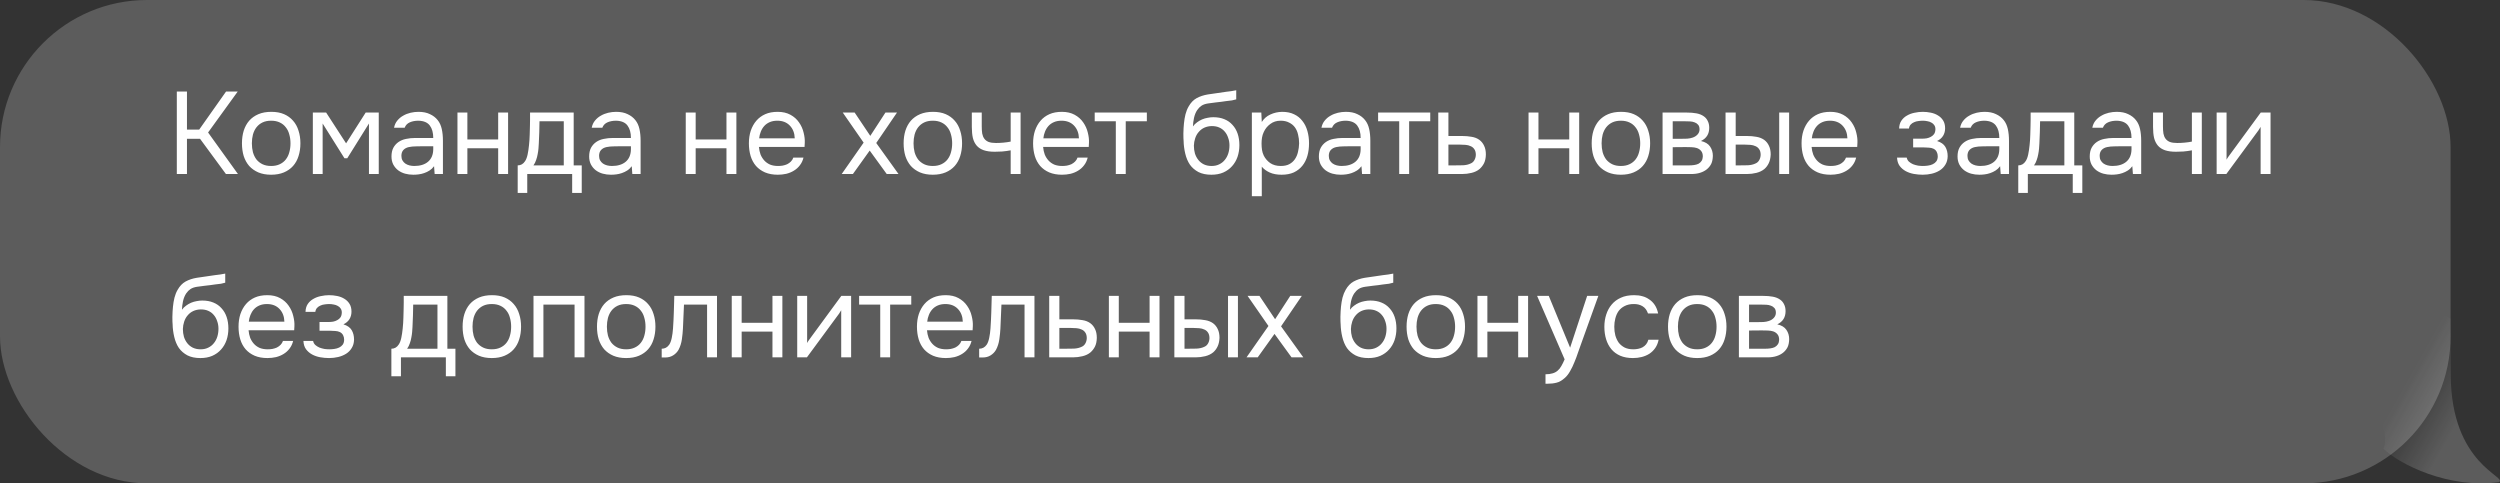
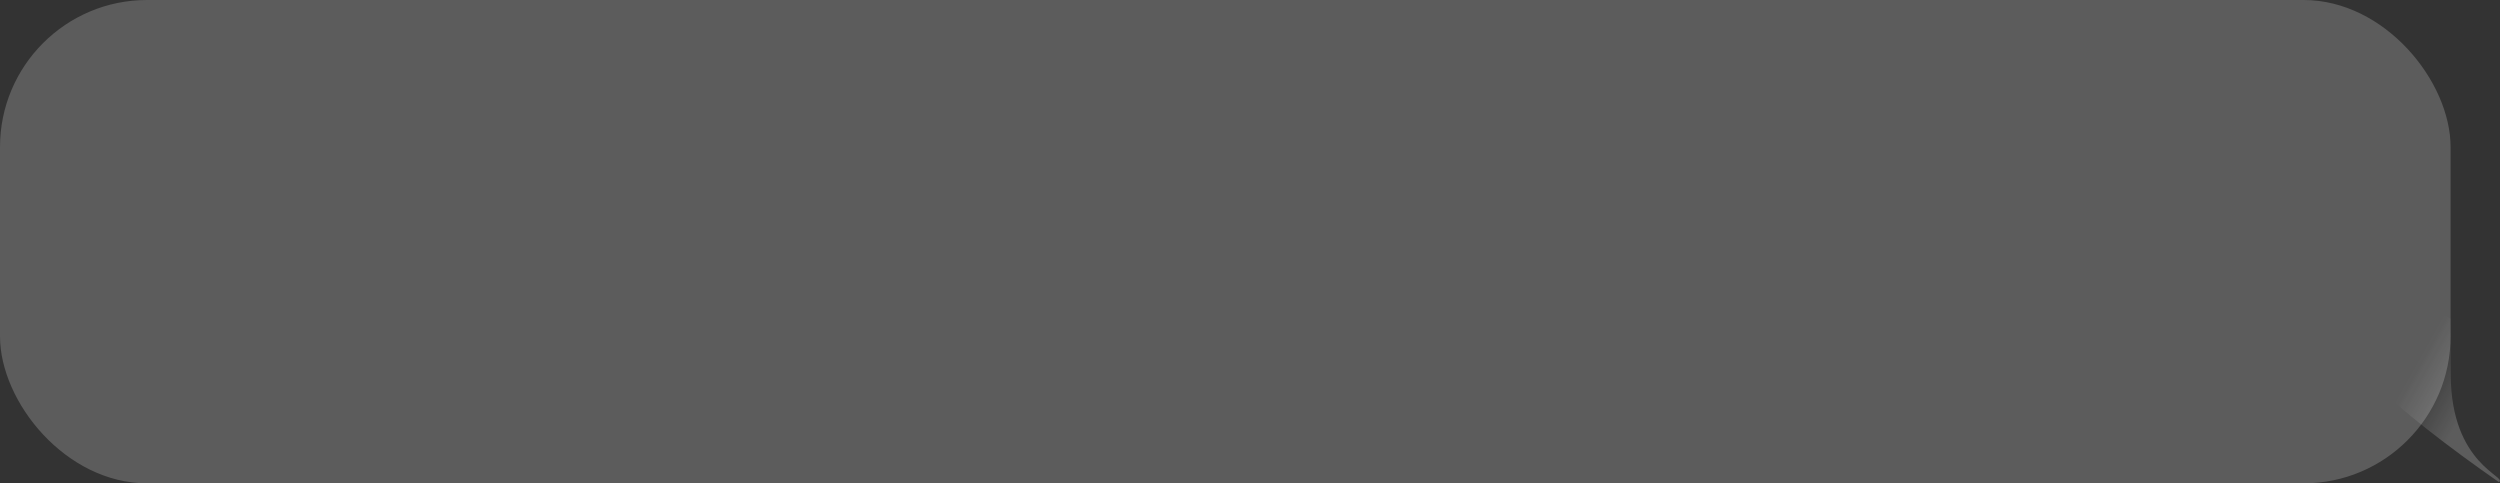
<svg xmlns="http://www.w3.org/2000/svg" width="300" height="58" viewBox="0 0 300 58" fill="none">
  <rect x="0" y="0" width="300" height="58" fill="#333333" stroke="none" />
-   <path d="M299.87 57.858C293.86 58.684 287.928 55.725 286.002 53.831C287.987 49.598 275.731 39.317 283.82 39.316C285.691 39.316 287.289 34.935 294.092 38.224C294.116 39.554 294.092 44.157 294.092 44.94C294.092 55.79 301.025 57.234 299.87 57.858Z" fill="url(#paint0_linear_1_689)" fill-opacity="0.2" />
+   <path d="M299.87 57.858C287.987 49.598 275.731 39.317 283.82 39.316C285.691 39.316 287.289 34.935 294.092 38.224C294.116 39.554 294.092 44.157 294.092 44.94C294.092 55.79 301.025 57.234 299.87 57.858Z" fill="url(#paint0_linear_1_689)" fill-opacity="0.2" />
  <rect width="294.071" height="58" rx="17.648" fill="white" fill-opacity="0.2" />
-   <path d="M22.436 20.883H21.218V10.985H22.436V15.549H23.906L27.126 10.985H28.526L24.97 15.899L28.554 20.883H27.112L24.004 16.655H22.436V20.883ZM32.563 13.421C33.151 13.421 33.659 13.514 34.089 13.701C34.518 13.887 34.877 14.149 35.167 14.485C35.465 14.821 35.685 15.222 35.825 15.689C35.974 16.146 36.049 16.65 36.049 17.201C36.049 17.751 35.974 18.26 35.825 18.727C35.685 19.184 35.465 19.581 35.167 19.917C34.877 20.243 34.513 20.5 34.075 20.687C33.636 20.873 33.123 20.967 32.535 20.967C31.947 20.967 31.433 20.873 30.995 20.687C30.565 20.5 30.201 20.243 29.903 19.917C29.613 19.581 29.394 19.184 29.245 18.727C29.105 18.26 29.035 17.751 29.035 17.201C29.035 16.65 29.105 16.146 29.245 15.689C29.394 15.222 29.613 14.821 29.903 14.485C30.201 14.149 30.57 13.887 31.009 13.701C31.447 13.514 31.965 13.421 32.563 13.421ZM32.535 19.917C32.936 19.917 33.281 19.847 33.571 19.707C33.869 19.567 34.112 19.375 34.299 19.133C34.495 18.881 34.635 18.591 34.719 18.265C34.812 17.938 34.859 17.583 34.859 17.201C34.859 16.827 34.812 16.477 34.719 16.151C34.635 15.815 34.495 15.525 34.299 15.283C34.112 15.031 33.869 14.835 33.571 14.695C33.281 14.555 32.936 14.485 32.535 14.485C32.133 14.485 31.788 14.555 31.499 14.695C31.209 14.835 30.967 15.031 30.771 15.283C30.584 15.525 30.444 15.815 30.351 16.151C30.267 16.477 30.225 16.827 30.225 17.201C30.225 17.583 30.267 17.938 30.351 18.265C30.444 18.591 30.584 18.881 30.771 19.133C30.967 19.375 31.209 19.567 31.499 19.707C31.788 19.847 32.133 19.917 32.535 19.917ZM37.541 13.505H39.137L41.531 17.201L43.883 13.505H45.451V20.883H44.275V14.821L41.671 18.993H41.335L38.717 14.821V20.883H37.541V13.505ZM52.088 19.945C51.929 20.159 51.747 20.332 51.542 20.463C51.337 20.593 51.122 20.696 50.898 20.771C50.683 20.845 50.464 20.897 50.24 20.925C50.025 20.953 49.81 20.967 49.596 20.967C49.251 20.967 48.924 20.925 48.616 20.841C48.308 20.757 48.028 20.621 47.776 20.435C47.533 20.248 47.337 20.015 47.188 19.735C47.048 19.455 46.978 19.137 46.978 18.783C46.978 18.363 47.053 18.013 47.202 17.733C47.361 17.443 47.571 17.21 47.832 17.033C48.093 16.855 48.392 16.734 48.728 16.669C49.073 16.594 49.437 16.557 49.82 16.557H51.99C51.99 15.931 51.855 15.437 51.584 15.073C51.313 14.699 50.856 14.503 50.212 14.485C49.82 14.485 49.474 14.55 49.176 14.681C48.877 14.811 48.672 15.026 48.56 15.325H47.286C47.351 14.989 47.482 14.704 47.678 14.471C47.874 14.228 48.107 14.032 48.378 13.883C48.648 13.724 48.943 13.607 49.26 13.533C49.577 13.458 49.895 13.421 50.212 13.421C50.763 13.421 51.224 13.514 51.598 13.701C51.98 13.878 52.288 14.116 52.522 14.415C52.755 14.704 52.919 15.059 53.012 15.479C53.105 15.899 53.152 16.37 53.152 16.893V20.883H52.158L52.088 19.945ZM50.688 17.551C50.464 17.551 50.203 17.555 49.904 17.565C49.614 17.565 49.334 17.593 49.064 17.649C48.793 17.705 48.574 17.821 48.406 17.999C48.247 18.176 48.168 18.409 48.168 18.699C48.168 18.913 48.21 19.095 48.294 19.245C48.378 19.394 48.49 19.52 48.63 19.623C48.779 19.725 48.947 19.8 49.134 19.847C49.321 19.893 49.512 19.917 49.708 19.917C50.408 19.917 50.959 19.749 51.36 19.413C51.77 19.067 51.98 18.568 51.99 17.915V17.551H50.688ZM54.895 20.883V13.505H56.085V16.739H59.781V13.505H60.971V20.883H59.781V17.789H56.085V20.883H54.895ZM63.593 15.129C63.602 14.858 63.606 14.587 63.606 14.317C63.606 14.046 63.606 13.775 63.606 13.505H68.843V19.847H69.808V23.151H68.66V20.883H63.27V23.151H62.123V19.847C62.496 19.847 62.79 19.679 63.005 19.343C63.135 19.156 63.238 18.89 63.312 18.545C63.387 18.19 63.443 17.817 63.48 17.425C63.527 16.995 63.555 16.571 63.565 16.151C63.583 15.721 63.593 15.381 63.593 15.129ZM67.653 14.555H64.74C64.731 14.947 64.722 15.385 64.713 15.871C64.703 16.356 64.684 16.809 64.656 17.229C64.647 17.415 64.633 17.621 64.615 17.845C64.596 18.059 64.563 18.283 64.516 18.517C64.479 18.741 64.418 18.969 64.335 19.203C64.26 19.436 64.153 19.651 64.013 19.847H67.653V14.555ZM75.809 19.945C75.651 20.159 75.469 20.332 75.263 20.463C75.058 20.593 74.843 20.696 74.619 20.771C74.405 20.845 74.185 20.897 73.961 20.925C73.747 20.953 73.532 20.967 73.317 20.967C72.972 20.967 72.645 20.925 72.337 20.841C72.029 20.757 71.749 20.621 71.497 20.435C71.255 20.248 71.059 20.015 70.909 19.735C70.769 19.455 70.699 19.137 70.699 18.783C70.699 18.363 70.774 18.013 70.923 17.733C71.082 17.443 71.292 17.21 71.553 17.033C71.815 16.855 72.113 16.734 72.449 16.669C72.795 16.594 73.159 16.557 73.541 16.557H75.711C75.711 15.931 75.576 15.437 75.305 15.073C75.035 14.699 74.577 14.503 73.933 14.485C73.541 14.485 73.196 14.55 72.897 14.681C72.599 14.811 72.393 15.026 72.281 15.325H71.007C71.073 14.989 71.203 14.704 71.399 14.471C71.595 14.228 71.829 14.032 72.099 13.883C72.37 13.724 72.664 13.607 72.981 13.533C73.299 13.458 73.616 13.421 73.933 13.421C74.484 13.421 74.946 13.514 75.319 13.701C75.702 13.878 76.01 14.116 76.243 14.415C76.477 14.704 76.64 15.059 76.733 15.479C76.827 15.899 76.873 16.37 76.873 16.893V20.883H75.879L75.809 19.945ZM74.409 17.551C74.185 17.551 73.924 17.555 73.625 17.565C73.336 17.565 73.056 17.593 72.785 17.649C72.515 17.705 72.295 17.821 72.127 17.999C71.969 18.176 71.889 18.409 71.889 18.699C71.889 18.913 71.931 19.095 72.015 19.245C72.099 19.394 72.211 19.52 72.351 19.623C72.501 19.725 72.669 19.8 72.855 19.847C73.042 19.893 73.233 19.917 73.429 19.917C74.129 19.917 74.68 19.749 75.081 19.413C75.492 19.067 75.702 18.568 75.711 17.915V17.551H74.409ZM82.29 20.883V13.505H83.48V16.739H87.176V13.505H88.366V20.883H87.176V17.789H83.48V20.883H82.29ZM91.071 17.635C91.099 17.961 91.165 18.265 91.267 18.545C91.379 18.815 91.529 19.053 91.715 19.259C91.902 19.464 92.131 19.627 92.401 19.749C92.681 19.861 93.003 19.917 93.367 19.917C93.545 19.917 93.727 19.903 93.913 19.875C94.109 19.837 94.291 19.781 94.459 19.707C94.627 19.623 94.777 19.515 94.907 19.385C95.038 19.254 95.136 19.095 95.201 18.909H96.419C96.335 19.263 96.191 19.571 95.985 19.833C95.789 20.094 95.551 20.309 95.271 20.477C95.001 20.645 94.697 20.771 94.361 20.855C94.025 20.929 93.685 20.967 93.339 20.967C92.751 20.967 92.238 20.873 91.799 20.687C91.37 20.5 91.011 20.243 90.721 19.917C90.432 19.581 90.217 19.184 90.077 18.727C89.937 18.26 89.867 17.751 89.867 17.201C89.867 16.65 89.942 16.146 90.091 15.689C90.25 15.222 90.474 14.821 90.763 14.485C91.053 14.149 91.407 13.887 91.827 13.701C92.247 13.514 92.747 13.421 93.325 13.421C93.913 13.421 94.422 13.537 94.851 13.771C95.281 14.004 95.626 14.312 95.887 14.695C96.149 15.068 96.331 15.474 96.433 15.913C96.545 16.351 96.592 16.757 96.573 17.131C96.573 17.215 96.569 17.299 96.559 17.383C96.559 17.467 96.555 17.551 96.545 17.635H91.071ZM95.369 16.599C95.351 15.973 95.155 15.465 94.781 15.073C94.408 14.681 93.909 14.485 93.283 14.485C92.938 14.485 92.635 14.541 92.373 14.653C92.112 14.765 91.893 14.919 91.715 15.115C91.538 15.311 91.398 15.539 91.295 15.801C91.193 16.053 91.127 16.319 91.099 16.599H95.369ZM104.364 18.069L102.348 20.883H101.004L103.636 17.117L101.13 13.505H102.558L104.434 16.305L106.254 13.505H107.64L105.148 17.159L107.822 20.883H106.408L104.364 18.069ZM111.963 13.421C112.551 13.421 113.059 13.514 113.489 13.701C113.918 13.887 114.277 14.149 114.567 14.485C114.865 14.821 115.085 15.222 115.225 15.689C115.374 16.146 115.449 16.65 115.449 17.201C115.449 17.751 115.374 18.26 115.225 18.727C115.085 19.184 114.865 19.581 114.567 19.917C114.277 20.243 113.913 20.5 113.475 20.687C113.036 20.873 112.523 20.967 111.935 20.967C111.347 20.967 110.833 20.873 110.395 20.687C109.965 20.5 109.601 20.243 109.303 19.917C109.013 19.581 108.794 19.184 108.645 18.727C108.505 18.26 108.435 17.751 108.435 17.201C108.435 16.65 108.505 16.146 108.645 15.689C108.794 15.222 109.013 14.821 109.303 14.485C109.601 14.149 109.97 13.887 110.409 13.701C110.847 13.514 111.365 13.421 111.963 13.421ZM111.935 19.917C112.336 19.917 112.681 19.847 112.971 19.707C113.269 19.567 113.512 19.375 113.699 19.133C113.895 18.881 114.035 18.591 114.119 18.265C114.212 17.938 114.259 17.583 114.259 17.201C114.259 16.827 114.212 16.477 114.119 16.151C114.035 15.815 113.895 15.525 113.699 15.283C113.512 15.031 113.269 14.835 112.971 14.695C112.681 14.555 112.336 14.485 111.935 14.485C111.533 14.485 111.188 14.555 110.899 14.695C110.609 14.835 110.367 15.031 110.171 15.283C109.984 15.525 109.844 15.815 109.751 16.151C109.667 16.477 109.625 16.827 109.625 17.201C109.625 17.583 109.667 17.938 109.751 18.265C109.844 18.591 109.984 18.881 110.171 19.133C110.367 19.375 110.609 19.567 110.899 19.707C111.188 19.847 111.533 19.917 111.935 19.917ZM116.619 13.505H117.809V15.157C117.809 15.483 117.827 15.773 117.865 16.025C117.911 16.267 117.995 16.473 118.117 16.641C118.238 16.809 118.411 16.939 118.635 17.033C118.859 17.117 119.153 17.159 119.517 17.159C119.797 17.159 120.091 17.145 120.399 17.117C120.716 17.089 121.01 17.047 121.281 16.991V13.505H122.471V20.883H121.281V18.041C120.926 18.106 120.581 18.153 120.245 18.181C119.918 18.199 119.624 18.209 119.363 18.209C118.84 18.209 118.401 18.148 118.047 18.027C117.701 17.905 117.421 17.723 117.207 17.481C116.992 17.229 116.838 16.921 116.745 16.557C116.661 16.183 116.619 15.745 116.619 15.241V13.505ZM125.175 17.635C125.203 17.961 125.268 18.265 125.371 18.545C125.483 18.815 125.632 19.053 125.819 19.259C126.006 19.464 126.234 19.627 126.505 19.749C126.785 19.861 127.107 19.917 127.471 19.917C127.648 19.917 127.83 19.903 128.017 19.875C128.213 19.837 128.395 19.781 128.563 19.707C128.731 19.623 128.88 19.515 129.011 19.385C129.142 19.254 129.24 19.095 129.305 18.909H130.523C130.439 19.263 130.294 19.571 130.089 19.833C129.893 20.094 129.655 20.309 129.375 20.477C129.104 20.645 128.801 20.771 128.465 20.855C128.129 20.929 127.788 20.967 127.443 20.967C126.855 20.967 126.342 20.873 125.903 20.687C125.474 20.5 125.114 20.243 124.825 19.917C124.536 19.581 124.321 19.184 124.181 18.727C124.041 18.26 123.971 17.751 123.971 17.201C123.971 16.65 124.046 16.146 124.195 15.689C124.354 15.222 124.578 14.821 124.867 14.485C125.156 14.149 125.511 13.887 125.931 13.701C126.351 13.514 126.85 13.421 127.429 13.421C128.017 13.421 128.526 13.537 128.955 13.771C129.384 14.004 129.73 14.312 129.991 14.695C130.252 15.068 130.434 15.474 130.537 15.913C130.649 16.351 130.696 16.757 130.677 17.131C130.677 17.215 130.672 17.299 130.663 17.383C130.663 17.467 130.658 17.551 130.649 17.635H125.175ZM129.473 16.599C129.454 15.973 129.258 15.465 128.885 15.073C128.512 14.681 128.012 14.485 127.387 14.485C127.042 14.485 126.738 14.541 126.477 14.653C126.216 14.765 125.996 14.919 125.819 15.115C125.642 15.311 125.502 15.539 125.399 15.801C125.296 16.053 125.231 16.319 125.203 16.599H129.473ZM137.622 13.505V14.555H135.088V20.883H133.898V14.555H131.364V13.505H137.622ZM143.154 15.171C143.294 14.975 143.457 14.811 143.644 14.681C143.83 14.541 144.031 14.424 144.246 14.331C144.47 14.237 144.694 14.172 144.918 14.135C145.151 14.088 145.375 14.065 145.59 14.065C146.094 14.065 146.537 14.144 146.92 14.303C147.312 14.461 147.638 14.69 147.9 14.989C148.17 15.278 148.376 15.628 148.516 16.039C148.656 16.449 148.726 16.907 148.726 17.411C148.726 17.915 148.651 18.386 148.502 18.825C148.352 19.254 148.133 19.627 147.844 19.945C147.564 20.262 147.214 20.514 146.794 20.701C146.383 20.878 145.907 20.967 145.366 20.967C144.75 20.967 144.232 20.859 143.812 20.645C143.392 20.421 143.051 20.127 142.79 19.763C142.538 19.389 142.351 18.946 142.23 18.433C142.108 17.919 142.043 17.415 142.034 16.921C142.015 16.771 142.006 16.473 142.006 16.025C142.015 15.567 142.038 15.157 142.076 14.793C142.113 14.419 142.174 14.06 142.258 13.715C142.351 13.36 142.477 13.047 142.636 12.777C142.888 12.329 143.205 11.997 143.588 11.783C143.98 11.568 144.428 11.419 144.932 11.335C145.09 11.307 145.445 11.255 145.996 11.181C146.556 11.097 146.938 11.041 147.144 11.013C147.321 10.994 147.512 10.971 147.718 10.943C147.932 10.905 148.142 10.868 148.348 10.831V11.923C148.208 11.969 148.035 12.011 147.83 12.049C147.624 12.077 147.391 12.105 147.13 12.133C146.943 12.161 146.747 12.189 146.542 12.217C146.346 12.235 146.14 12.259 145.926 12.287C145.72 12.305 145.403 12.347 144.974 12.413C144.656 12.459 144.395 12.548 144.19 12.679C143.994 12.809 143.821 12.982 143.672 13.197C143.494 13.458 143.364 13.775 143.28 14.149C143.205 14.513 143.163 14.853 143.154 15.171ZM145.394 19.917C145.739 19.917 146.042 19.851 146.304 19.721C146.574 19.59 146.798 19.413 146.976 19.189C147.162 18.965 147.302 18.703 147.396 18.405C147.489 18.106 147.536 17.789 147.536 17.453C147.536 17.126 147.484 16.823 147.382 16.543C147.288 16.253 147.153 16.006 146.976 15.801C146.798 15.586 146.584 15.423 146.332 15.311C146.08 15.189 145.772 15.129 145.408 15.129C145.072 15.138 144.773 15.203 144.512 15.325C144.25 15.446 144.026 15.619 143.84 15.843C143.653 16.057 143.513 16.309 143.42 16.599C143.326 16.879 143.275 17.173 143.266 17.481C143.266 17.807 143.308 18.12 143.392 18.419C143.485 18.708 143.62 18.965 143.798 19.189C143.975 19.413 144.194 19.59 144.456 19.721C144.726 19.851 145.039 19.917 145.394 19.917ZM151.414 23.543H150.224V13.505H151.358L151.414 14.639C151.666 14.237 152.007 13.939 152.436 13.743C152.875 13.537 153.346 13.43 153.85 13.421C154.419 13.421 154.9 13.519 155.292 13.715C155.693 13.901 156.025 14.167 156.286 14.513C156.557 14.849 156.757 15.25 156.888 15.717C157.019 16.174 157.084 16.669 157.084 17.201C157.084 17.742 157.019 18.241 156.888 18.699C156.757 19.156 156.557 19.553 156.286 19.889C156.015 20.225 155.675 20.491 155.264 20.687C154.853 20.873 154.363 20.967 153.794 20.967C153.234 20.967 152.758 20.878 152.366 20.701C151.974 20.523 151.657 20.29 151.414 20.001V23.543ZM153.696 19.917C154.097 19.917 154.433 19.847 154.704 19.707C154.984 19.557 155.208 19.361 155.376 19.119C155.553 18.867 155.679 18.577 155.754 18.251C155.838 17.924 155.885 17.574 155.894 17.201C155.894 16.827 155.852 16.477 155.768 16.151C155.693 15.815 155.567 15.525 155.39 15.283C155.213 15.04 154.979 14.849 154.69 14.709C154.41 14.559 154.069 14.485 153.668 14.485C153.192 14.485 152.781 14.615 152.436 14.877C152.091 15.129 151.829 15.451 151.652 15.843C151.549 16.057 151.479 16.281 151.442 16.515C151.405 16.739 151.386 16.972 151.386 17.215C151.386 17.495 151.405 17.756 151.442 17.999C151.479 18.232 151.549 18.456 151.652 18.671C151.829 19.025 152.086 19.324 152.422 19.567C152.767 19.8 153.192 19.917 153.696 19.917ZM163.376 19.945C163.218 20.159 163.036 20.332 162.83 20.463C162.625 20.593 162.41 20.696 162.186 20.771C161.972 20.845 161.752 20.897 161.528 20.925C161.314 20.953 161.099 20.967 160.884 20.967C160.539 20.967 160.212 20.925 159.904 20.841C159.596 20.757 159.316 20.621 159.064 20.435C158.822 20.248 158.626 20.015 158.476 19.735C158.336 19.455 158.266 19.137 158.266 18.783C158.266 18.363 158.341 18.013 158.49 17.733C158.649 17.443 158.859 17.21 159.12 17.033C159.382 16.855 159.68 16.734 160.016 16.669C160.362 16.594 160.726 16.557 161.108 16.557H163.278C163.278 15.931 163.143 15.437 162.872 15.073C162.602 14.699 162.144 14.503 161.5 14.485C161.108 14.485 160.763 14.55 160.464 14.681C160.166 14.811 159.96 15.026 159.848 15.325H158.574C158.64 14.989 158.77 14.704 158.966 14.471C159.162 14.228 159.396 14.032 159.666 13.883C159.937 13.724 160.231 13.607 160.548 13.533C160.866 13.458 161.183 13.421 161.5 13.421C162.051 13.421 162.513 13.514 162.886 13.701C163.269 13.878 163.577 14.116 163.81 14.415C164.044 14.704 164.207 15.059 164.3 15.479C164.394 15.899 164.44 16.37 164.44 16.893V20.883H163.446L163.376 19.945ZM161.976 17.551C161.752 17.551 161.491 17.555 161.192 17.565C160.903 17.565 160.623 17.593 160.352 17.649C160.082 17.705 159.862 17.821 159.694 17.999C159.536 18.176 159.456 18.409 159.456 18.699C159.456 18.913 159.498 19.095 159.582 19.245C159.666 19.394 159.778 19.52 159.918 19.623C160.068 19.725 160.236 19.8 160.422 19.847C160.609 19.893 160.8 19.917 160.996 19.917C161.696 19.917 162.247 19.749 162.648 19.413C163.059 19.067 163.269 18.568 163.278 17.915V17.551H161.976ZM171.63 13.505V14.555H169.096V20.883H167.906V14.555H165.372V13.505H171.63ZM172.592 13.505H173.81V16.319H175.434C175.854 16.319 176.241 16.351 176.596 16.417C176.951 16.473 177.259 16.594 177.52 16.781C177.772 16.967 177.963 17.205 178.094 17.495C178.234 17.775 178.304 18.125 178.304 18.545C178.295 18.965 178.22 19.315 178.08 19.595C177.94 19.865 177.763 20.094 177.548 20.281C177.296 20.495 176.979 20.649 176.596 20.743C176.223 20.836 175.84 20.883 175.448 20.883H172.592V13.505ZM174.51 19.847C174.865 19.847 175.219 19.842 175.574 19.833C175.929 19.814 176.237 19.739 176.498 19.609C176.675 19.534 176.815 19.408 176.918 19.231C177.03 19.044 177.091 18.829 177.1 18.587C177.1 18.297 177.039 18.069 176.918 17.901C176.806 17.733 176.657 17.611 176.47 17.537C176.293 17.453 176.092 17.401 175.868 17.383C175.644 17.364 175.425 17.355 175.21 17.355H173.81V19.847H174.51ZM183.425 20.883V13.505H184.615V16.739H188.311V13.505H189.501V20.883H188.311V17.789H184.615V20.883H183.425ZM194.53 13.421C195.118 13.421 195.627 13.514 196.056 13.701C196.485 13.887 196.845 14.149 197.134 14.485C197.433 14.821 197.652 15.222 197.792 15.689C197.941 16.146 198.016 16.65 198.016 17.201C198.016 17.751 197.941 18.26 197.792 18.727C197.652 19.184 197.433 19.581 197.134 19.917C196.845 20.243 196.481 20.5 196.042 20.687C195.603 20.873 195.09 20.967 194.502 20.967C193.914 20.967 193.401 20.873 192.962 20.687C192.533 20.5 192.169 20.243 191.87 19.917C191.581 19.581 191.361 19.184 191.212 18.727C191.072 18.26 191.002 17.751 191.002 17.201C191.002 16.65 191.072 16.146 191.212 15.689C191.361 15.222 191.581 14.821 191.87 14.485C192.169 14.149 192.537 13.887 192.976 13.701C193.415 13.514 193.933 13.421 194.53 13.421ZM194.502 19.917C194.903 19.917 195.249 19.847 195.538 19.707C195.837 19.567 196.079 19.375 196.266 19.133C196.462 18.881 196.602 18.591 196.686 18.265C196.779 17.938 196.826 17.583 196.826 17.201C196.826 16.827 196.779 16.477 196.686 16.151C196.602 15.815 196.462 15.525 196.266 15.283C196.079 15.031 195.837 14.835 195.538 14.695C195.249 14.555 194.903 14.485 194.502 14.485C194.101 14.485 193.755 14.555 193.466 14.695C193.177 14.835 192.934 15.031 192.738 15.283C192.551 15.525 192.411 15.815 192.318 16.151C192.234 16.477 192.192 16.827 192.192 17.201C192.192 17.583 192.234 17.938 192.318 18.265C192.411 18.591 192.551 18.881 192.738 19.133C192.934 19.375 193.177 19.567 193.466 19.707C193.755 19.847 194.101 19.917 194.502 19.917ZM199.508 13.505H202.364C202.84 13.505 203.246 13.537 203.582 13.603C203.928 13.668 204.217 13.785 204.45 13.953C204.656 14.093 204.814 14.279 204.926 14.513C205.048 14.746 205.108 15.021 205.108 15.339C205.108 16.076 204.777 16.603 204.114 16.921C204.618 17.033 204.982 17.252 205.206 17.579C205.43 17.905 205.542 18.279 205.542 18.699C205.533 19.091 205.468 19.413 205.346 19.665C205.225 19.907 205.052 20.122 204.828 20.309C204.614 20.486 204.348 20.626 204.03 20.729C203.713 20.831 203.354 20.883 202.952 20.883H199.508V13.505ZM200.726 14.555V16.655H201.748C201.982 16.655 202.22 16.65 202.462 16.641C202.705 16.622 202.92 16.58 203.106 16.515C203.34 16.44 203.536 16.319 203.694 16.151C203.853 15.983 203.937 15.782 203.946 15.549C203.946 15.278 203.886 15.082 203.764 14.961C203.652 14.83 203.512 14.737 203.344 14.681C203.176 14.615 202.994 14.578 202.798 14.569C202.602 14.559 202.42 14.555 202.252 14.555H200.726ZM200.726 19.847H202.672C202.887 19.847 203.092 19.833 203.288 19.805C203.494 19.777 203.671 19.725 203.82 19.651C203.97 19.567 204.091 19.455 204.184 19.315C204.278 19.175 204.329 18.997 204.338 18.783C204.338 18.503 204.273 18.283 204.142 18.125C204.012 17.957 203.834 17.835 203.61 17.761C203.424 17.705 203.214 17.672 202.98 17.663C202.747 17.653 202.504 17.649 202.252 17.649L200.726 17.663V19.847ZM207.065 13.505H208.283V16.319H209.613C210.033 16.319 210.415 16.351 210.761 16.417C211.115 16.473 211.428 16.594 211.699 16.781C211.951 16.967 212.142 17.205 212.273 17.495C212.413 17.775 212.483 18.125 212.483 18.545C212.464 18.965 212.385 19.315 212.245 19.595C212.114 19.865 211.941 20.094 211.727 20.281C211.465 20.495 211.148 20.649 210.775 20.743C210.401 20.836 210.019 20.883 209.627 20.883H207.065V13.505ZM213.505 20.883V13.505H214.695V20.883H213.505ZM208.675 19.847C209.029 19.847 209.384 19.842 209.739 19.833C210.103 19.814 210.415 19.739 210.677 19.609C210.854 19.534 210.994 19.408 211.097 19.231C211.209 19.044 211.269 18.829 211.279 18.587C211.279 18.297 211.218 18.069 211.097 17.901C210.985 17.733 210.835 17.611 210.649 17.537C210.471 17.453 210.271 17.401 210.047 17.383C209.823 17.364 209.603 17.355 209.389 17.355H208.283V19.847H208.675ZM217.391 17.635C217.419 17.961 217.484 18.265 217.587 18.545C217.699 18.815 217.848 19.053 218.035 19.259C218.221 19.464 218.45 19.627 218.721 19.749C219.001 19.861 219.323 19.917 219.687 19.917C219.864 19.917 220.046 19.903 220.233 19.875C220.429 19.837 220.611 19.781 220.779 19.707C220.947 19.623 221.096 19.515 221.227 19.385C221.357 19.254 221.455 19.095 221.521 18.909H222.739C222.655 19.263 222.51 19.571 222.305 19.833C222.109 20.094 221.871 20.309 221.591 20.477C221.32 20.645 221.017 20.771 220.681 20.855C220.345 20.929 220.004 20.967 219.659 20.967C219.071 20.967 218.557 20.873 218.119 20.687C217.689 20.5 217.33 20.243 217.041 19.917C216.751 19.581 216.537 19.184 216.397 18.727C216.257 18.26 216.187 17.751 216.187 17.201C216.187 16.65 216.261 16.146 216.411 15.689C216.569 15.222 216.793 14.821 217.083 14.485C217.372 14.149 217.727 13.887 218.147 13.701C218.567 13.514 219.066 13.421 219.645 13.421C220.233 13.421 220.741 13.537 221.171 13.771C221.6 14.004 221.945 14.312 222.207 14.695C222.468 15.068 222.65 15.474 222.753 15.913C222.865 16.351 222.911 16.757 222.893 17.131C222.893 17.215 222.888 17.299 222.879 17.383C222.879 17.467 222.874 17.551 222.865 17.635H217.391ZM221.689 16.599C221.67 15.973 221.474 15.465 221.101 15.073C220.727 14.681 220.228 14.485 219.603 14.485C219.257 14.485 218.954 14.541 218.693 14.653C218.431 14.765 218.212 14.919 218.035 15.115C217.857 15.311 217.717 15.539 217.615 15.801C217.512 16.053 217.447 16.319 217.419 16.599H221.689ZM232.447 16.921C232.923 17.07 233.255 17.303 233.441 17.621C233.628 17.938 233.721 18.316 233.721 18.755C233.712 19.147 233.619 19.483 233.441 19.763C233.273 20.043 233.049 20.271 232.769 20.449C232.489 20.626 232.172 20.757 231.817 20.841C231.463 20.925 231.099 20.967 230.725 20.967C230.371 20.967 230.011 20.934 229.647 20.869C229.293 20.803 228.971 20.691 228.681 20.533C228.392 20.374 228.149 20.164 227.953 19.903C227.767 19.641 227.664 19.31 227.645 18.909H228.807C228.845 19.105 228.933 19.268 229.073 19.399C229.213 19.52 229.377 19.623 229.563 19.707C229.759 19.781 229.96 19.837 230.165 19.875C230.38 19.903 230.571 19.917 230.739 19.917C230.935 19.917 231.136 19.903 231.341 19.875C231.556 19.847 231.752 19.791 231.929 19.707C232.107 19.623 232.251 19.506 232.363 19.357C232.475 19.198 232.531 18.997 232.531 18.755C232.531 18.559 232.489 18.381 232.405 18.223C232.321 18.055 232.191 17.929 232.013 17.845C231.855 17.77 231.673 17.728 231.467 17.719C231.262 17.7 231.071 17.691 230.893 17.691H229.577V16.641H230.655C230.833 16.641 231.015 16.627 231.201 16.599C231.388 16.561 231.556 16.501 231.705 16.417C231.864 16.333 231.99 16.225 232.083 16.095C232.186 15.955 232.242 15.759 232.251 15.507C232.251 15.311 232.205 15.147 232.111 15.017C232.027 14.886 231.911 14.783 231.761 14.709C231.621 14.625 231.458 14.569 231.271 14.541C231.094 14.503 230.917 14.485 230.739 14.485C230.571 14.485 230.394 14.499 230.207 14.527C230.021 14.545 229.848 14.592 229.689 14.667C229.531 14.732 229.395 14.825 229.283 14.947C229.171 15.068 229.101 15.227 229.073 15.423H227.897C227.907 15.049 227.995 14.737 228.163 14.485C228.341 14.223 228.565 14.018 228.835 13.869C229.106 13.71 229.405 13.598 229.731 13.533C230.067 13.458 230.399 13.421 230.725 13.421C231.052 13.421 231.374 13.453 231.691 13.519C232.018 13.584 232.307 13.696 232.559 13.855C232.811 14.004 233.017 14.205 233.175 14.457C233.334 14.709 233.413 15.021 233.413 15.395C233.413 15.731 233.334 16.029 233.175 16.291C233.017 16.552 232.774 16.762 232.447 16.921ZM240.015 19.945C239.856 20.159 239.674 20.332 239.469 20.463C239.263 20.593 239.049 20.696 238.825 20.771C238.61 20.845 238.391 20.897 238.167 20.925C237.952 20.953 237.737 20.967 237.523 20.967C237.177 20.967 236.851 20.925 236.543 20.841C236.235 20.757 235.955 20.621 235.703 20.435C235.46 20.248 235.264 20.015 235.115 19.735C234.975 19.455 234.905 19.137 234.905 18.783C234.905 18.363 234.979 18.013 235.129 17.733C235.287 17.443 235.497 17.21 235.759 17.033C236.02 16.855 236.319 16.734 236.655 16.669C237 16.594 237.364 16.557 237.747 16.557H239.917C239.917 15.931 239.781 15.437 239.511 15.073C239.24 14.699 238.783 14.503 238.139 14.485C237.747 14.485 237.401 14.55 237.103 14.681C236.804 14.811 236.599 15.026 236.487 15.325H235.213C235.278 14.989 235.409 14.704 235.605 14.471C235.801 14.228 236.034 14.032 236.305 13.883C236.575 13.724 236.869 13.607 237.187 13.533C237.504 13.458 237.821 13.421 238.139 13.421C238.689 13.421 239.151 13.514 239.525 13.701C239.907 13.878 240.215 14.116 240.449 14.415C240.682 14.704 240.845 15.059 240.939 15.479C241.032 15.899 241.079 16.37 241.079 16.893V20.883H240.085L240.015 19.945ZM238.615 17.551C238.391 17.551 238.129 17.555 237.831 17.565C237.541 17.565 237.261 17.593 236.991 17.649C236.72 17.705 236.501 17.821 236.333 17.999C236.174 18.176 236.095 18.409 236.095 18.699C236.095 18.913 236.137 19.095 236.221 19.245C236.305 19.394 236.417 19.52 236.557 19.623C236.706 19.725 236.874 19.8 237.061 19.847C237.247 19.893 237.439 19.917 237.635 19.917C238.335 19.917 238.885 19.749 239.287 19.413C239.697 19.067 239.907 18.568 239.917 17.915V17.551H238.615ZM243.662 15.129C243.672 14.858 243.676 14.587 243.676 14.317C243.676 14.046 243.676 13.775 243.676 13.505H248.912V19.847H249.878V23.151H248.73V20.883H243.34V23.151H242.192V19.847C242.566 19.847 242.86 19.679 243.074 19.343C243.205 19.156 243.308 18.89 243.382 18.545C243.457 18.19 243.513 17.817 243.55 17.425C243.597 16.995 243.625 16.571 243.634 16.151C243.653 15.721 243.662 15.381 243.662 15.129ZM247.722 14.555H244.81C244.801 14.947 244.792 15.385 244.782 15.871C244.773 16.356 244.754 16.809 244.726 17.229C244.717 17.415 244.703 17.621 244.684 17.845C244.666 18.059 244.633 18.283 244.586 18.517C244.549 18.741 244.488 18.969 244.404 19.203C244.33 19.436 244.222 19.651 244.082 19.847H247.722V14.555ZM255.879 19.945C255.721 20.159 255.539 20.332 255.333 20.463C255.128 20.593 254.913 20.696 254.689 20.771C254.475 20.845 254.255 20.897 254.031 20.925C253.817 20.953 253.602 20.967 253.387 20.967C253.042 20.967 252.715 20.925 252.407 20.841C252.099 20.757 251.819 20.621 251.567 20.435C251.325 20.248 251.129 20.015 250.979 19.735C250.839 19.455 250.769 19.137 250.769 18.783C250.769 18.363 250.844 18.013 250.993 17.733C251.152 17.443 251.362 17.21 251.623 17.033C251.885 16.855 252.183 16.734 252.519 16.669C252.865 16.594 253.229 16.557 253.611 16.557H255.781C255.781 15.931 255.646 15.437 255.375 15.073C255.105 14.699 254.647 14.503 254.003 14.485C253.611 14.485 253.266 14.55 252.967 14.681C252.669 14.811 252.463 15.026 252.351 15.325H251.077C251.143 14.989 251.273 14.704 251.469 14.471C251.665 14.228 251.899 14.032 252.169 13.883C252.44 13.724 252.734 13.607 253.051 13.533C253.369 13.458 253.686 13.421 254.003 13.421C254.554 13.421 255.016 13.514 255.389 13.701C255.772 13.878 256.08 14.116 256.313 14.415C256.547 14.704 256.71 15.059 256.803 15.479C256.897 15.899 256.943 16.37 256.943 16.893V20.883H255.949L255.879 19.945ZM254.479 17.551C254.255 17.551 253.994 17.555 253.695 17.565C253.406 17.565 253.126 17.593 252.855 17.649C252.585 17.705 252.365 17.821 252.197 17.999C252.039 18.176 251.959 18.409 251.959 18.699C251.959 18.913 252.001 19.095 252.085 19.245C252.169 19.394 252.281 19.52 252.421 19.623C252.571 19.725 252.739 19.8 252.925 19.847C253.112 19.893 253.303 19.917 253.499 19.917C254.199 19.917 254.75 19.749 255.151 19.413C255.562 19.067 255.772 18.568 255.781 17.915V17.551H254.479ZM258.365 13.505H259.555V15.157C259.555 15.483 259.573 15.773 259.611 16.025C259.657 16.267 259.741 16.473 259.863 16.641C259.984 16.809 260.157 16.939 260.381 17.033C260.605 17.117 260.899 17.159 261.263 17.159C261.543 17.159 261.837 17.145 262.145 17.117C262.462 17.089 262.756 17.047 263.027 16.991V13.505H264.217V20.883H263.027V18.041C262.672 18.106 262.327 18.153 261.991 18.181C261.664 18.199 261.37 18.209 261.109 18.209C260.586 18.209 260.147 18.148 259.793 18.027C259.447 17.905 259.167 17.723 258.953 17.481C258.738 17.229 258.584 16.921 258.491 16.557C258.407 16.183 258.365 15.745 258.365 15.241V13.505ZM267.159 20.883H265.997V13.505H267.187V19.161C267.252 19.03 267.341 18.89 267.453 18.741C267.565 18.582 267.654 18.461 267.719 18.377L271.289 13.505H272.465V20.883H271.275V15.227C271.2 15.367 271.116 15.502 271.023 15.633C270.939 15.754 270.86 15.861 270.785 15.955L267.159 20.883ZM21.834 37.171C21.974 36.975 22.137 36.811 22.324 36.681C22.511 36.541 22.711 36.424 22.926 36.331C23.15 36.237 23.374 36.172 23.598 36.135C23.831 36.088 24.055 36.065 24.27 36.065C24.774 36.065 25.217 36.144 25.6 36.303C25.992 36.461 26.319 36.69 26.58 36.989C26.851 37.278 27.056 37.628 27.196 38.039C27.336 38.449 27.406 38.907 27.406 39.411C27.406 39.915 27.331 40.386 27.182 40.825C27.033 41.254 26.813 41.627 26.524 41.945C26.244 42.262 25.894 42.514 25.474 42.701C25.063 42.878 24.587 42.967 24.046 42.967C23.43 42.967 22.912 42.859 22.492 42.645C22.072 42.421 21.731 42.127 21.47 41.763C21.218 41.389 21.031 40.946 20.91 40.433C20.789 39.919 20.723 39.415 20.714 38.921C20.695 38.771 20.686 38.473 20.686 38.025C20.695 37.567 20.719 37.157 20.756 36.793C20.793 36.419 20.854 36.06 20.938 35.715C21.031 35.36 21.157 35.047 21.316 34.777C21.568 34.329 21.885 33.997 22.268 33.783C22.66 33.568 23.108 33.419 23.612 33.335C23.771 33.307 24.125 33.255 24.676 33.181C25.236 33.097 25.619 33.041 25.824 33.013C26.001 32.994 26.193 32.971 26.398 32.943C26.613 32.905 26.823 32.868 27.028 32.831V33.923C26.888 33.969 26.715 34.011 26.51 34.049C26.305 34.077 26.071 34.105 25.81 34.133C25.623 34.161 25.427 34.189 25.222 34.217C25.026 34.235 24.821 34.259 24.606 34.287C24.401 34.305 24.083 34.347 23.654 34.413C23.337 34.459 23.075 34.548 22.87 34.679C22.674 34.809 22.501 34.982 22.352 35.197C22.175 35.458 22.044 35.775 21.96 36.149C21.885 36.513 21.843 36.853 21.834 37.171ZM24.074 41.917C24.419 41.917 24.723 41.851 24.984 41.721C25.255 41.59 25.479 41.413 25.656 41.189C25.843 40.965 25.983 40.703 26.076 40.405C26.169 40.106 26.216 39.789 26.216 39.453C26.216 39.126 26.165 38.823 26.062 38.543C25.969 38.253 25.833 38.006 25.656 37.801C25.479 37.586 25.264 37.423 25.012 37.311C24.76 37.189 24.452 37.129 24.088 37.129C23.752 37.138 23.453 37.203 23.192 37.325C22.931 37.446 22.707 37.619 22.52 37.843C22.333 38.057 22.193 38.309 22.1 38.599C22.007 38.879 21.955 39.173 21.946 39.481C21.946 39.807 21.988 40.12 22.072 40.419C22.165 40.708 22.301 40.965 22.478 41.189C22.655 41.413 22.875 41.59 23.136 41.721C23.407 41.851 23.719 41.917 24.074 41.917ZM29.828 39.635C29.856 39.961 29.922 40.265 30.024 40.545C30.136 40.815 30.286 41.053 30.472 41.259C30.659 41.464 30.888 41.627 31.158 41.749C31.438 41.861 31.76 41.917 32.124 41.917C32.302 41.917 32.484 41.903 32.67 41.875C32.866 41.837 33.048 41.781 33.216 41.707C33.384 41.623 33.534 41.515 33.664 41.385C33.795 41.254 33.893 41.095 33.958 40.909H35.176C35.092 41.263 34.948 41.571 34.742 41.833C34.546 42.094 34.308 42.309 34.028 42.477C33.758 42.645 33.454 42.771 33.118 42.855C32.782 42.929 32.442 42.967 32.096 42.967C31.508 42.967 30.995 42.873 30.556 42.687C30.127 42.5 29.768 42.243 29.478 41.917C29.189 41.581 28.974 41.184 28.834 40.727C28.694 40.26 28.624 39.751 28.624 39.201C28.624 38.65 28.699 38.146 28.848 37.689C29.007 37.222 29.231 36.821 29.52 36.485C29.81 36.149 30.164 35.887 30.584 35.701C31.004 35.514 31.504 35.421 32.082 35.421C32.67 35.421 33.179 35.537 33.608 35.771C34.038 36.004 34.383 36.312 34.644 36.695C34.906 37.068 35.088 37.474 35.19 37.913C35.302 38.351 35.349 38.757 35.33 39.131C35.33 39.215 35.326 39.299 35.316 39.383C35.316 39.467 35.312 39.551 35.302 39.635H29.828ZM34.126 38.599C34.108 37.973 33.912 37.465 33.538 37.073C33.165 36.681 32.666 36.485 32.04 36.485C31.695 36.485 31.392 36.541 31.13 36.653C30.869 36.765 30.65 36.919 30.472 37.115C30.295 37.311 30.155 37.539 30.052 37.801C29.95 38.053 29.884 38.319 29.856 38.599H34.126ZM41.212 38.921C41.688 39.07 42.019 39.303 42.206 39.621C42.392 39.938 42.486 40.316 42.486 40.755C42.477 41.147 42.383 41.483 42.206 41.763C42.038 42.043 41.814 42.271 41.534 42.449C41.254 42.626 40.937 42.757 40.582 42.841C40.227 42.925 39.863 42.967 39.49 42.967C39.135 42.967 38.776 42.934 38.412 42.869C38.057 42.803 37.735 42.691 37.446 42.533C37.157 42.374 36.914 42.164 36.718 41.903C36.531 41.641 36.428 41.31 36.41 40.909H37.572C37.609 41.105 37.698 41.268 37.838 41.399C37.978 41.52 38.141 41.623 38.328 41.707C38.524 41.781 38.724 41.837 38.93 41.875C39.145 41.903 39.336 41.917 39.504 41.917C39.7 41.917 39.901 41.903 40.106 41.875C40.321 41.847 40.517 41.791 40.694 41.707C40.871 41.623 41.016 41.506 41.128 41.357C41.24 41.198 41.296 40.997 41.296 40.755C41.296 40.559 41.254 40.381 41.17 40.223C41.086 40.055 40.955 39.929 40.778 39.845C40.619 39.77 40.437 39.728 40.232 39.719C40.026 39.7 39.835 39.691 39.658 39.691H38.342V38.641H39.42C39.597 38.641 39.779 38.627 39.966 38.599C40.153 38.561 40.321 38.501 40.47 38.417C40.629 38.333 40.755 38.225 40.848 38.095C40.95 37.955 41.007 37.759 41.016 37.507C41.016 37.311 40.969 37.147 40.876 37.017C40.792 36.886 40.675 36.783 40.526 36.709C40.386 36.625 40.222 36.569 40.036 36.541C39.858 36.503 39.681 36.485 39.504 36.485C39.336 36.485 39.158 36.499 38.972 36.527C38.785 36.545 38.612 36.592 38.454 36.667C38.295 36.732 38.16 36.825 38.048 36.947C37.936 37.068 37.866 37.227 37.838 37.423H36.662C36.671 37.049 36.76 36.737 36.928 36.485C37.105 36.223 37.329 36.018 37.6 35.869C37.87 35.71 38.169 35.598 38.496 35.533C38.832 35.458 39.163 35.421 39.49 35.421C39.816 35.421 40.139 35.453 40.456 35.519C40.782 35.584 41.072 35.696 41.324 35.855C41.576 36.004 41.781 36.205 41.94 36.457C42.099 36.709 42.178 37.021 42.178 37.395C42.178 37.731 42.099 38.029 41.94 38.291C41.781 38.552 41.538 38.762 41.212 38.921ZM48.435 37.129C48.444 36.858 48.449 36.587 48.449 36.317C48.449 36.046 48.449 35.775 48.449 35.505H53.685V41.847H54.651V45.151H53.503V42.883H48.113V45.151H46.965V41.847C47.338 41.847 47.632 41.679 47.847 41.343C47.977 41.156 48.08 40.89 48.155 40.545C48.229 40.19 48.285 39.817 48.323 39.425C48.369 38.995 48.397 38.571 48.407 38.151C48.425 37.721 48.435 37.381 48.435 37.129ZM52.495 36.555H49.583C49.573 36.947 49.564 37.385 49.555 37.871C49.545 38.356 49.527 38.809 49.499 39.229C49.489 39.415 49.475 39.621 49.457 39.845C49.438 40.059 49.405 40.283 49.359 40.517C49.321 40.741 49.261 40.969 49.177 41.203C49.102 41.436 48.995 41.651 48.855 41.847H52.495V36.555ZM59.041 35.421C59.63 35.421 60.138 35.514 60.568 35.701C60.997 35.887 61.356 36.149 61.645 36.485C61.944 36.821 62.163 37.222 62.303 37.689C62.453 38.146 62.528 38.65 62.528 39.201C62.528 39.751 62.453 40.26 62.303 40.727C62.163 41.184 61.944 41.581 61.645 41.917C61.356 42.243 60.992 42.5 60.553 42.687C60.115 42.873 59.602 42.967 59.014 42.967C58.425 42.967 57.912 42.873 57.474 42.687C57.044 42.5 56.68 42.243 56.382 41.917C56.092 41.581 55.873 41.184 55.724 40.727C55.584 40.26 55.514 39.751 55.514 39.201C55.514 38.65 55.584 38.146 55.724 37.689C55.873 37.222 56.092 36.821 56.382 36.485C56.68 36.149 57.049 35.887 57.487 35.701C57.926 35.514 58.444 35.421 59.041 35.421ZM59.014 41.917C59.415 41.917 59.76 41.847 60.05 41.707C60.348 41.567 60.591 41.375 60.778 41.133C60.974 40.881 61.114 40.591 61.197 40.265C61.291 39.938 61.337 39.583 61.337 39.201C61.337 38.827 61.291 38.477 61.197 38.151C61.114 37.815 60.974 37.525 60.778 37.283C60.591 37.031 60.348 36.835 60.05 36.695C59.76 36.555 59.415 36.485 59.014 36.485C58.612 36.485 58.267 36.555 57.977 36.695C57.688 36.835 57.446 37.031 57.249 37.283C57.063 37.525 56.923 37.815 56.83 38.151C56.745 38.477 56.703 38.827 56.703 39.201C56.703 39.583 56.745 39.938 56.83 40.265C56.923 40.591 57.063 40.881 57.249 41.133C57.446 41.375 57.688 41.567 57.977 41.707C58.267 41.847 58.612 41.917 59.014 41.917ZM64.02 42.883V35.505H70.138V42.883H68.948V36.555H65.21V42.883H64.02ZM75.166 35.421C75.754 35.421 76.262 35.514 76.692 35.701C77.121 35.887 77.48 36.149 77.77 36.485C78.068 36.821 78.288 37.222 78.428 37.689C78.577 38.146 78.652 38.65 78.652 39.201C78.652 39.751 78.577 40.26 78.428 40.727C78.288 41.184 78.068 41.581 77.77 41.917C77.48 42.243 77.116 42.5 76.678 42.687C76.239 42.873 75.726 42.967 75.138 42.967C74.55 42.967 74.036 42.873 73.598 42.687C73.168 42.5 72.804 42.243 72.506 41.917C72.216 41.581 71.997 41.184 71.848 40.727C71.708 40.26 71.638 39.751 71.638 39.201C71.638 38.65 71.708 38.146 71.848 37.689C71.997 37.222 72.216 36.821 72.506 36.485C72.804 36.149 73.173 35.887 73.612 35.701C74.05 35.514 74.568 35.421 75.166 35.421ZM75.138 41.917C75.539 41.917 75.884 41.847 76.174 41.707C76.472 41.567 76.715 41.375 76.902 41.133C77.098 40.881 77.238 40.591 77.322 40.265C77.415 39.938 77.462 39.583 77.462 39.201C77.462 38.827 77.415 38.477 77.322 38.151C77.238 37.815 77.098 37.525 76.902 37.283C76.715 37.031 76.472 36.835 76.174 36.695C75.884 36.555 75.539 36.485 75.138 36.485C74.736 36.485 74.391 36.555 74.102 36.695C73.812 36.835 73.57 37.031 73.374 37.283C73.187 37.525 73.047 37.815 72.954 38.151C72.87 38.477 72.828 38.827 72.828 39.201C72.828 39.583 72.87 39.938 72.954 40.265C73.047 40.591 73.187 40.881 73.374 41.133C73.57 41.375 73.812 41.567 74.102 41.707C74.391 41.847 74.736 41.917 75.138 41.917ZM80.761 39.425C80.808 38.753 80.841 38.099 80.859 37.465C80.888 36.83 80.906 36.177 80.915 35.505H86.04V42.883H84.85V36.555H82.078L81.951 39.453C81.933 39.826 81.891 40.246 81.826 40.713C81.76 41.179 81.625 41.604 81.419 41.987C81.261 42.257 81.046 42.477 80.775 42.645C80.505 42.813 80.192 42.897 79.838 42.897H79.403V41.847C79.777 41.847 80.076 41.688 80.299 41.371C80.43 41.184 80.533 40.913 80.608 40.559C80.682 40.204 80.734 39.826 80.761 39.425ZM87.809 42.883V35.505H88.999V38.739H92.695V35.505H93.885V42.883H92.695V39.789H88.999V42.883H87.809ZM96.829 42.883H95.666V35.505H96.856V41.161C96.922 41.03 97.01 40.89 97.123 40.741C97.234 40.582 97.323 40.461 97.388 40.377L100.959 35.505H102.135V42.883H100.945V37.227C100.87 37.367 100.786 37.502 100.693 37.633C100.609 37.754 100.529 37.861 100.455 37.955L96.829 42.883ZM109.352 35.505V36.555H106.818V42.883H105.628V36.555H103.094V35.505H109.352ZM111.238 39.635C111.266 39.961 111.332 40.265 111.434 40.545C111.546 40.815 111.696 41.053 111.882 41.259C112.069 41.464 112.298 41.627 112.568 41.749C112.848 41.861 113.17 41.917 113.534 41.917C113.712 41.917 113.894 41.903 114.08 41.875C114.276 41.837 114.458 41.781 114.626 41.707C114.794 41.623 114.944 41.515 115.074 41.385C115.205 41.254 115.303 41.095 115.368 40.909H116.586C116.502 41.263 116.358 41.571 116.152 41.833C115.956 42.094 115.718 42.309 115.438 42.477C115.168 42.645 114.864 42.771 114.528 42.855C114.192 42.929 113.852 42.967 113.506 42.967C112.918 42.967 112.405 42.873 111.966 42.687C111.537 42.5 111.178 42.243 110.888 41.917C110.599 41.581 110.384 41.184 110.244 40.727C110.104 40.26 110.034 39.751 110.034 39.201C110.034 38.65 110.109 38.146 110.258 37.689C110.417 37.222 110.641 36.821 110.93 36.485C111.22 36.149 111.574 35.887 111.994 35.701C112.414 35.514 112.914 35.421 113.492 35.421C114.08 35.421 114.589 35.537 115.018 35.771C115.448 36.004 115.793 36.312 116.054 36.695C116.316 37.068 116.498 37.474 116.6 37.913C116.712 38.351 116.759 38.757 116.74 39.131C116.74 39.215 116.736 39.299 116.726 39.383C116.726 39.467 116.722 39.551 116.712 39.635H111.238ZM115.536 38.599C115.518 37.973 115.322 37.465 114.948 37.073C114.575 36.681 114.076 36.485 113.45 36.485C113.105 36.485 112.802 36.541 112.54 36.653C112.279 36.765 112.06 36.919 111.882 37.115C111.705 37.311 111.565 37.539 111.462 37.801C111.36 38.053 111.294 38.319 111.266 38.599H115.536ZM118.857 39.425C118.904 38.753 118.937 38.099 118.955 37.465C118.983 36.83 119.002 36.177 119.011 35.505H124.135V42.883H122.945V36.555H120.173L120.047 39.453C120.029 39.826 119.987 40.246 119.921 40.713C119.856 41.179 119.721 41.604 119.515 41.987C119.357 42.257 119.142 42.477 118.871 42.645C118.601 42.813 118.288 42.897 117.933 42.897H117.499V41.847C117.873 41.847 118.171 41.688 118.395 41.371C118.526 41.184 118.629 40.913 118.703 40.559C118.778 40.204 118.829 39.826 118.857 39.425ZM125.905 35.505H127.123V38.319H128.747C129.167 38.319 129.555 38.351 129.909 38.417C130.264 38.473 130.572 38.594 130.833 38.781C131.085 38.967 131.277 39.205 131.407 39.495C131.547 39.775 131.617 40.125 131.617 40.545C131.608 40.965 131.533 41.315 131.393 41.595C131.253 41.865 131.076 42.094 130.861 42.281C130.609 42.495 130.292 42.649 129.909 42.743C129.536 42.836 129.153 42.883 128.761 42.883H125.905V35.505ZM127.823 41.847C128.178 41.847 128.533 41.842 128.887 41.833C129.242 41.814 129.55 41.739 129.811 41.609C129.989 41.534 130.129 41.408 130.231 41.231C130.343 41.044 130.404 40.829 130.413 40.587C130.413 40.297 130.353 40.069 130.231 39.901C130.119 39.733 129.97 39.611 129.783 39.537C129.606 39.453 129.405 39.401 129.181 39.383C128.957 39.364 128.738 39.355 128.523 39.355H127.123V41.847H127.823ZM133.065 42.883V35.505H134.255V38.739H137.951V35.505H139.141V42.883H137.951V39.789H134.255V42.883H133.065ZM140.922 35.505H142.14V38.319H143.47C143.89 38.319 144.273 38.351 144.618 38.417C144.973 38.473 145.285 38.594 145.556 38.781C145.808 38.967 145.999 39.205 146.13 39.495C146.27 39.775 146.34 40.125 146.34 40.545C146.321 40.965 146.242 41.315 146.102 41.595C145.971 41.865 145.799 42.094 145.584 42.281C145.323 42.495 145.005 42.649 144.632 42.743C144.259 42.836 143.876 42.883 143.484 42.883H140.922V35.505ZM147.362 42.883V35.505H148.552V42.883H147.362ZM142.532 41.847C142.887 41.847 143.241 41.842 143.596 41.833C143.96 41.814 144.273 41.739 144.534 41.609C144.711 41.534 144.851 41.408 144.954 41.231C145.066 41.044 145.127 40.829 145.136 40.587C145.136 40.297 145.075 40.069 144.954 39.901C144.842 39.733 144.693 39.611 144.506 39.537C144.329 39.453 144.128 39.401 143.904 39.383C143.68 39.364 143.461 39.355 143.246 39.355H142.14V41.847H142.532ZM152.942 40.069L150.926 42.883H149.582L152.214 39.117L149.708 35.505H151.136L153.012 38.305L154.832 35.505H156.218L153.726 39.159L156.4 42.883H154.986L152.942 40.069ZM161.998 37.171C162.138 36.975 162.302 36.811 162.488 36.681C162.675 36.541 162.876 36.424 163.09 36.331C163.314 36.237 163.538 36.172 163.762 36.135C163.996 36.088 164.22 36.065 164.434 36.065C164.938 36.065 165.382 36.144 165.764 36.303C166.156 36.461 166.483 36.69 166.744 36.989C167.015 37.278 167.22 37.628 167.36 38.039C167.5 38.449 167.57 38.907 167.57 39.411C167.57 39.915 167.496 40.386 167.346 40.825C167.197 41.254 166.978 41.627 166.688 41.945C166.408 42.262 166.058 42.514 165.638 42.701C165.228 42.878 164.752 42.967 164.21 42.967C163.594 42.967 163.076 42.859 162.656 42.645C162.236 42.421 161.896 42.127 161.634 41.763C161.382 41.389 161.196 40.946 161.074 40.433C160.953 39.919 160.888 39.415 160.878 38.921C160.86 38.771 160.85 38.473 160.85 38.025C160.86 37.567 160.883 37.157 160.92 36.793C160.958 36.419 161.018 36.06 161.102 35.715C161.196 35.36 161.322 35.047 161.48 34.777C161.732 34.329 162.05 33.997 162.432 33.783C162.824 33.568 163.272 33.419 163.776 33.335C163.935 33.307 164.29 33.255 164.84 33.181C165.4 33.097 165.783 33.041 165.988 33.013C166.166 32.994 166.357 32.971 166.562 32.943C166.777 32.905 166.987 32.868 167.192 32.831V33.923C167.052 33.969 166.88 34.011 166.674 34.049C166.469 34.077 166.236 34.105 165.974 34.133C165.788 34.161 165.592 34.189 165.386 34.217C165.19 34.235 164.985 34.259 164.77 34.287C164.565 34.305 164.248 34.347 163.818 34.413C163.501 34.459 163.24 34.548 163.034 34.679C162.838 34.809 162.666 34.982 162.516 35.197C162.339 35.458 162.208 35.775 162.124 36.149C162.05 36.513 162.008 36.853 161.998 37.171ZM164.238 41.917C164.584 41.917 164.887 41.851 165.148 41.721C165.419 41.59 165.643 41.413 165.82 41.189C166.007 40.965 166.147 40.703 166.24 40.405C166.334 40.106 166.38 39.789 166.38 39.453C166.38 39.126 166.329 38.823 166.226 38.543C166.133 38.253 165.998 38.006 165.82 37.801C165.643 37.586 165.428 37.423 165.176 37.311C164.924 37.189 164.616 37.129 164.252 37.129C163.916 37.138 163.618 37.203 163.356 37.325C163.095 37.446 162.871 37.619 162.684 37.843C162.498 38.057 162.358 38.309 162.264 38.599C162.171 38.879 162.12 39.173 162.11 39.481C162.11 39.807 162.152 40.12 162.236 40.419C162.33 40.708 162.465 40.965 162.642 41.189C162.82 41.413 163.039 41.59 163.3 41.721C163.571 41.851 163.884 41.917 164.238 41.917ZM172.317 35.421C172.905 35.421 173.414 35.514 173.843 35.701C174.272 35.887 174.632 36.149 174.921 36.485C175.22 36.821 175.439 37.222 175.579 37.689C175.728 38.146 175.803 38.65 175.803 39.201C175.803 39.751 175.728 40.26 175.579 40.727C175.439 41.184 175.22 41.581 174.921 41.917C174.632 42.243 174.268 42.5 173.829 42.687C173.39 42.873 172.877 42.967 172.289 42.967C171.701 42.967 171.188 42.873 170.749 42.687C170.32 42.5 169.956 42.243 169.657 41.917C169.368 41.581 169.148 41.184 168.999 40.727C168.859 40.26 168.789 39.751 168.789 39.201C168.789 38.65 168.859 38.146 168.999 37.689C169.148 37.222 169.368 36.821 169.657 36.485C169.956 36.149 170.324 35.887 170.763 35.701C171.202 35.514 171.72 35.421 172.317 35.421ZM172.289 41.917C172.69 41.917 173.036 41.847 173.325 41.707C173.624 41.567 173.866 41.375 174.053 41.133C174.249 40.881 174.389 40.591 174.473 40.265C174.566 39.938 174.613 39.583 174.613 39.201C174.613 38.827 174.566 38.477 174.473 38.151C174.389 37.815 174.249 37.525 174.053 37.283C173.866 37.031 173.624 36.835 173.325 36.695C173.036 36.555 172.69 36.485 172.289 36.485C171.888 36.485 171.542 36.555 171.253 36.695C170.964 36.835 170.721 37.031 170.525 37.283C170.338 37.525 170.198 37.815 170.105 38.151C170.021 38.477 169.979 38.827 169.979 39.201C169.979 39.583 170.021 39.938 170.105 40.265C170.198 40.591 170.338 40.881 170.525 41.133C170.721 41.375 170.964 41.567 171.253 41.707C171.542 41.847 171.888 41.917 172.289 41.917ZM177.295 42.883V35.505H178.485V38.739H182.181V35.505H183.371V42.883H182.181V39.789H178.485V42.883H177.295ZM190.458 35.505H191.802L189.716 41.315C189.604 41.613 189.483 41.954 189.352 42.337C189.231 42.71 189.091 43.083 188.932 43.457C188.783 43.839 188.61 44.199 188.414 44.535C188.227 44.871 188.017 45.141 187.784 45.347C187.439 45.655 187.107 45.846 186.79 45.921C186.473 46.005 186.113 46.047 185.712 46.047H185.46V44.913C185.796 44.913 186.081 44.875 186.314 44.801C186.547 44.735 186.748 44.628 186.916 44.479C187.093 44.329 187.243 44.143 187.364 43.919C187.495 43.695 187.625 43.429 187.756 43.121L184.452 35.505H185.852L188.414 41.721L190.458 35.505ZM195.954 42.967C195.366 42.967 194.857 42.873 194.428 42.687C193.999 42.5 193.644 42.239 193.364 41.903C193.084 41.567 192.874 41.17 192.734 40.713C192.594 40.255 192.524 39.756 192.524 39.215C192.524 38.692 192.599 38.202 192.748 37.745C192.897 37.278 193.117 36.877 193.406 36.541C193.695 36.195 194.059 35.925 194.498 35.729C194.937 35.523 195.469 35.421 196.094 35.421C196.467 35.421 196.799 35.463 197.088 35.547C197.377 35.621 197.648 35.747 197.9 35.925C198.161 36.093 198.385 36.317 198.572 36.597C198.759 36.877 198.894 37.217 198.978 37.619H197.76C197.62 37.208 197.396 36.914 197.088 36.737C196.789 36.559 196.435 36.475 196.024 36.485C195.623 36.485 195.268 36.564 194.96 36.723C194.661 36.872 194.419 37.073 194.232 37.325C194.055 37.577 193.924 37.871 193.84 38.207C193.756 38.533 193.714 38.869 193.714 39.215C193.714 39.579 193.756 39.924 193.84 40.251C193.933 40.577 194.069 40.867 194.246 41.119C194.433 41.361 194.671 41.557 194.96 41.707C195.249 41.847 195.595 41.917 195.996 41.917C196.192 41.917 196.383 41.898 196.57 41.861C196.766 41.823 196.943 41.763 197.102 41.679C197.27 41.585 197.415 41.464 197.536 41.315C197.657 41.165 197.746 40.983 197.802 40.769H199.034C198.959 41.151 198.824 41.483 198.628 41.763C198.441 42.033 198.208 42.262 197.928 42.449C197.648 42.626 197.34 42.757 197.004 42.841C196.668 42.925 196.318 42.967 195.954 42.967ZM203.69 35.421C204.278 35.421 204.787 35.514 205.216 35.701C205.646 35.887 206.005 36.149 206.294 36.485C206.593 36.821 206.812 37.222 206.952 37.689C207.102 38.146 207.176 38.65 207.176 39.201C207.176 39.751 207.102 40.26 206.952 40.727C206.812 41.184 206.593 41.581 206.294 41.917C206.005 42.243 205.641 42.5 205.202 42.687C204.764 42.873 204.25 42.967 203.662 42.967C203.074 42.967 202.561 42.873 202.122 42.687C201.693 42.5 201.329 42.243 201.03 41.917C200.741 41.581 200.522 41.184 200.372 40.727C200.232 40.26 200.162 39.751 200.162 39.201C200.162 38.65 200.232 38.146 200.372 37.689C200.522 37.222 200.741 36.821 201.03 36.485C201.329 36.149 201.698 35.887 202.136 35.701C202.575 35.514 203.093 35.421 203.69 35.421ZM203.662 41.917C204.064 41.917 204.409 41.847 204.698 41.707C204.997 41.567 205.24 41.375 205.426 41.133C205.622 40.881 205.762 40.591 205.846 40.265C205.94 39.938 205.986 39.583 205.986 39.201C205.986 38.827 205.94 38.477 205.846 38.151C205.762 37.815 205.622 37.525 205.426 37.283C205.24 37.031 204.997 36.835 204.698 36.695C204.409 36.555 204.064 36.485 203.662 36.485C203.261 36.485 202.916 36.555 202.626 36.695C202.337 36.835 202.094 37.031 201.898 37.283C201.712 37.525 201.572 37.815 201.478 38.151C201.394 38.477 201.352 38.827 201.352 39.201C201.352 39.583 201.394 39.938 201.478 40.265C201.572 40.591 201.712 40.881 201.898 41.133C202.094 41.375 202.337 41.567 202.626 41.707C202.916 41.847 203.261 41.917 203.662 41.917ZM208.668 35.505H211.524C212 35.505 212.406 35.537 212.742 35.603C213.088 35.668 213.377 35.785 213.61 35.953C213.816 36.093 213.974 36.279 214.086 36.513C214.208 36.746 214.268 37.021 214.268 37.339C214.268 38.076 213.937 38.603 213.274 38.921C213.778 39.033 214.142 39.252 214.366 39.579C214.59 39.905 214.702 40.279 214.702 40.699C214.693 41.091 214.628 41.413 214.506 41.665C214.385 41.907 214.212 42.122 213.988 42.309C213.774 42.486 213.508 42.626 213.19 42.729C212.873 42.831 212.514 42.883 212.112 42.883H208.668V35.505ZM209.886 36.555V38.655H210.908C211.142 38.655 211.38 38.65 211.622 38.641C211.865 38.622 212.08 38.58 212.266 38.515C212.5 38.44 212.696 38.319 212.854 38.151C213.013 37.983 213.097 37.782 213.106 37.549C213.106 37.278 213.046 37.082 212.924 36.961C212.812 36.83 212.672 36.737 212.504 36.681C212.336 36.615 212.154 36.578 211.958 36.569C211.762 36.559 211.58 36.555 211.412 36.555H209.886ZM209.886 41.847H211.832C212.047 41.847 212.252 41.833 212.448 41.805C212.654 41.777 212.831 41.725 212.98 41.651C213.13 41.567 213.251 41.455 213.344 41.315C213.438 41.175 213.489 40.997 213.498 40.783C213.498 40.503 213.433 40.283 213.302 40.125C213.172 39.957 212.994 39.835 212.77 39.761C212.584 39.705 212.374 39.672 212.14 39.663C211.907 39.653 211.664 39.649 211.412 39.649L209.886 39.663V41.847Z" fill="white" />
  <defs>
    <linearGradient id="paint0_linear_1_689" x1="286.921" y1="49.12" x2="293.655" y2="52.886" gradientUnits="userSpaceOnUse">
      <stop stop-color="white" stop-opacity="0" />
      <stop offset="1" stop-color="white" />
    </linearGradient>
  </defs>
</svg>